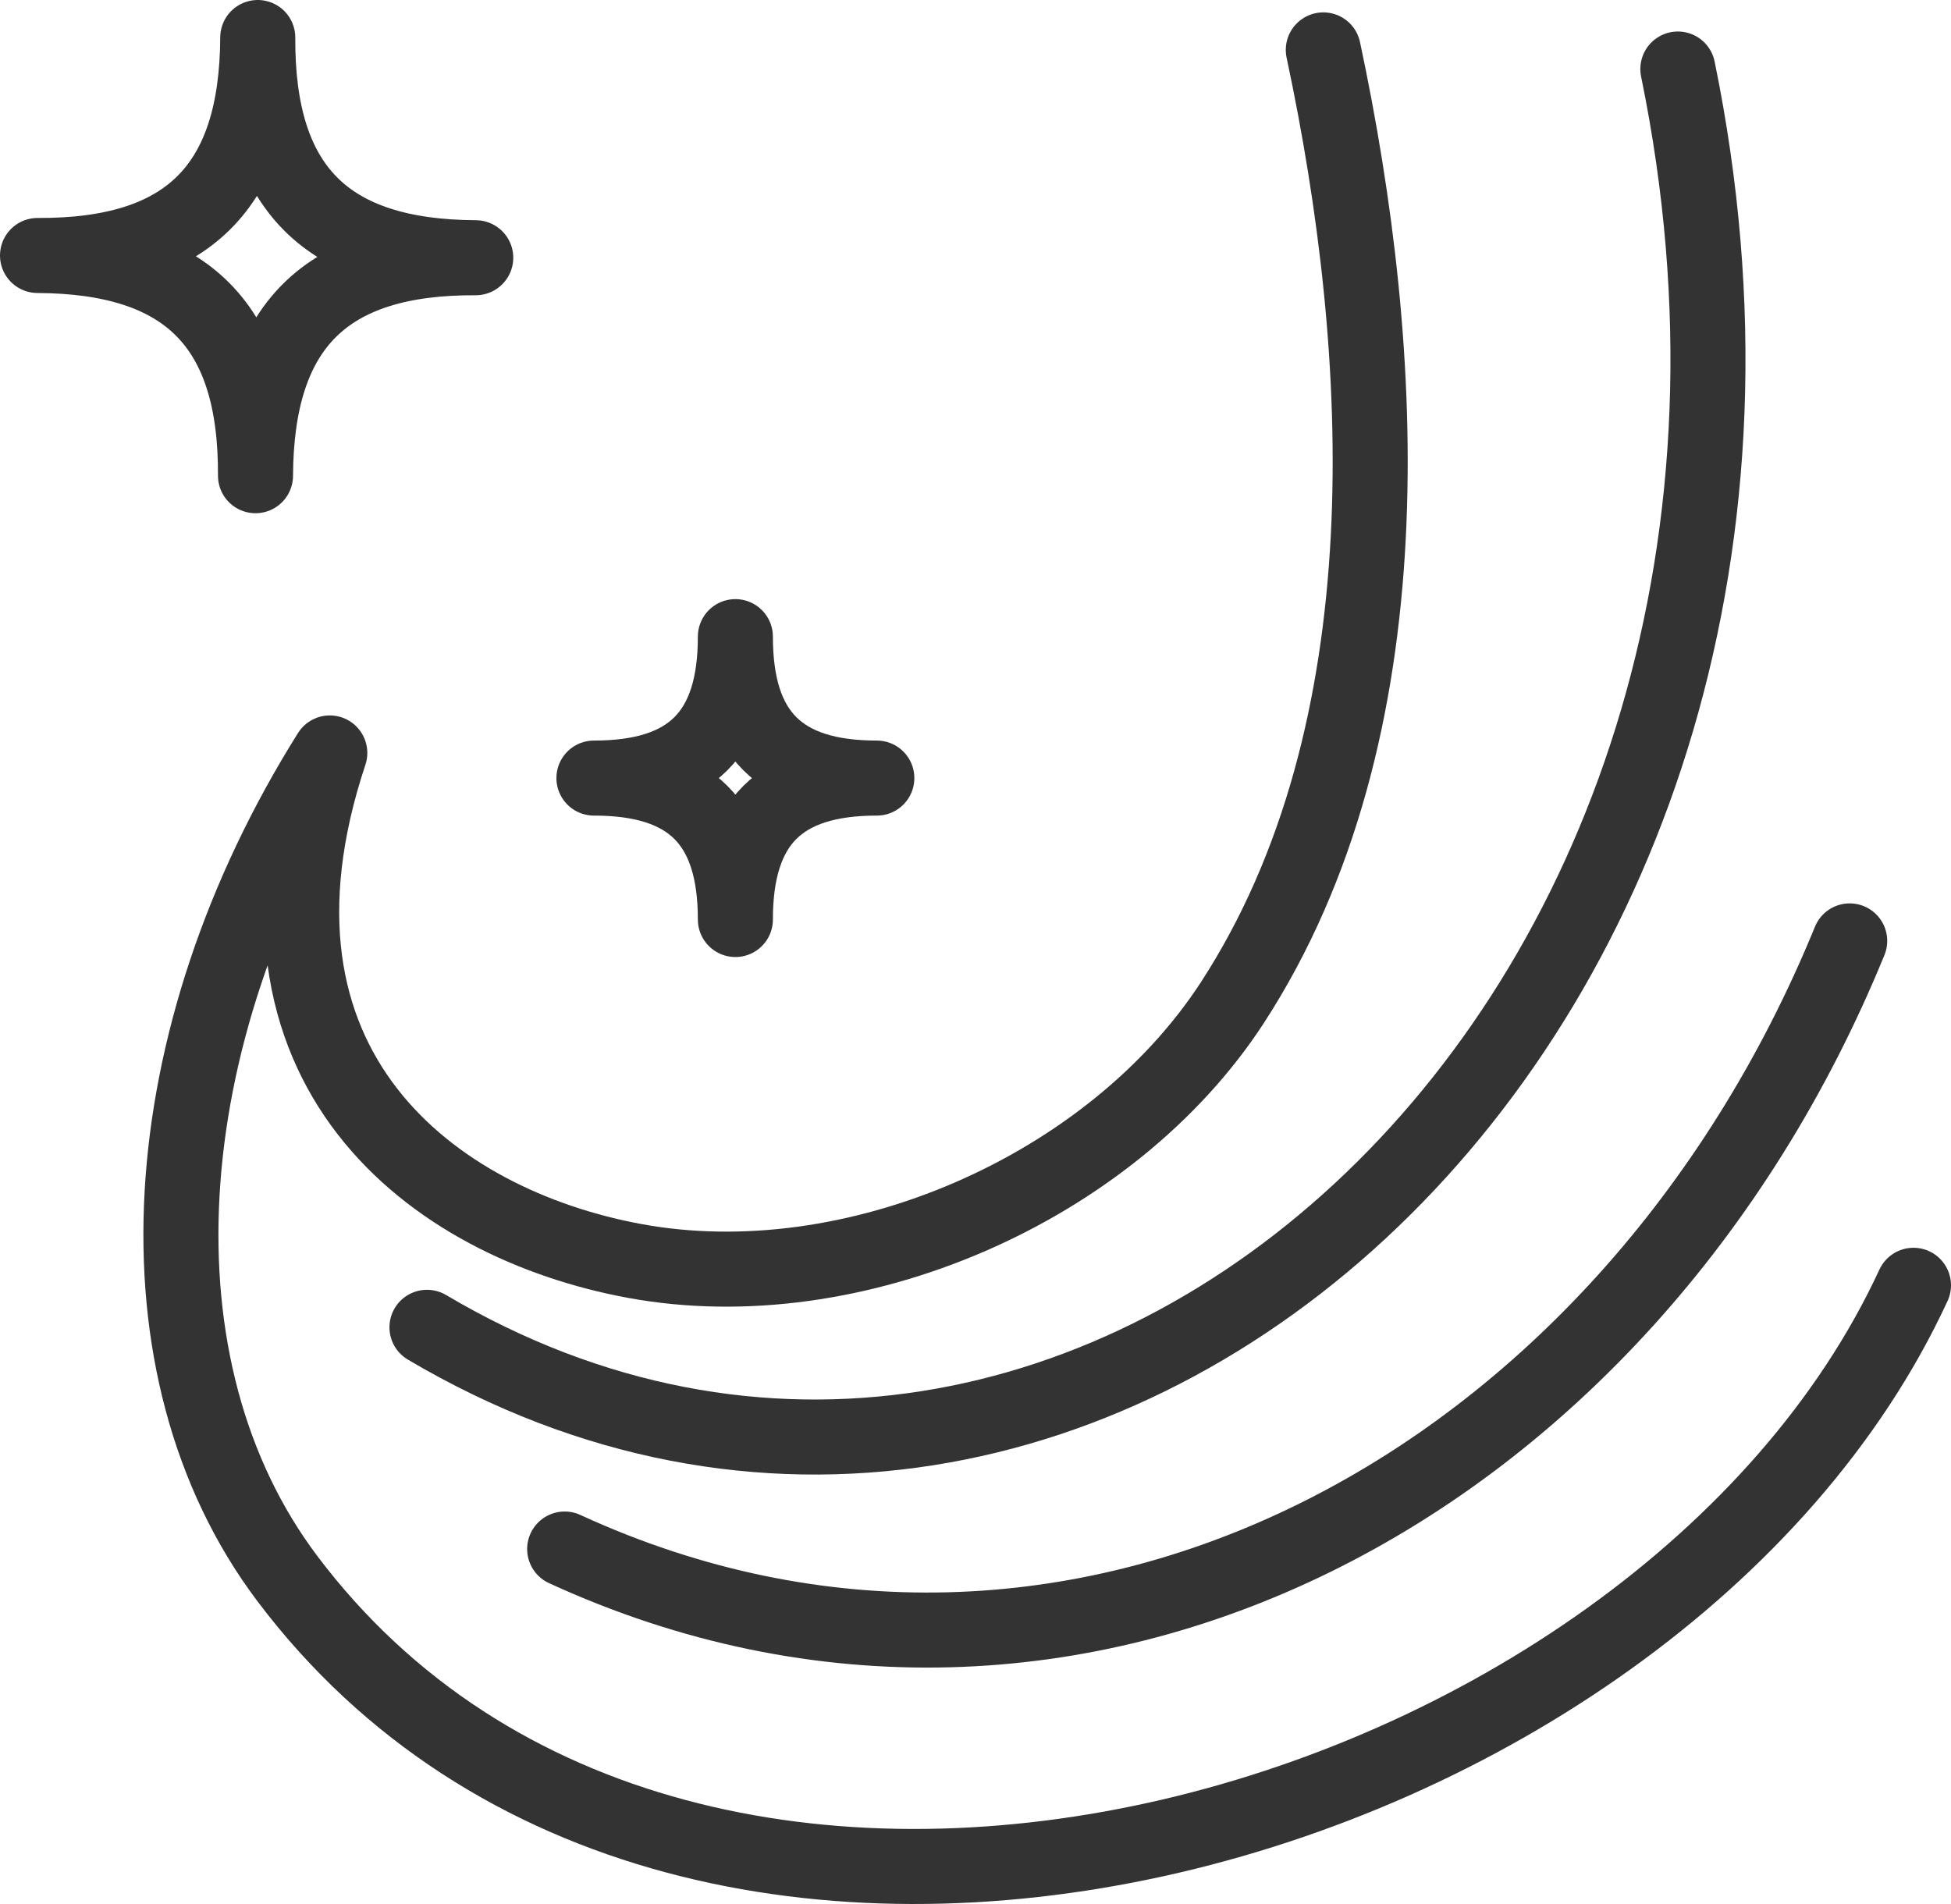
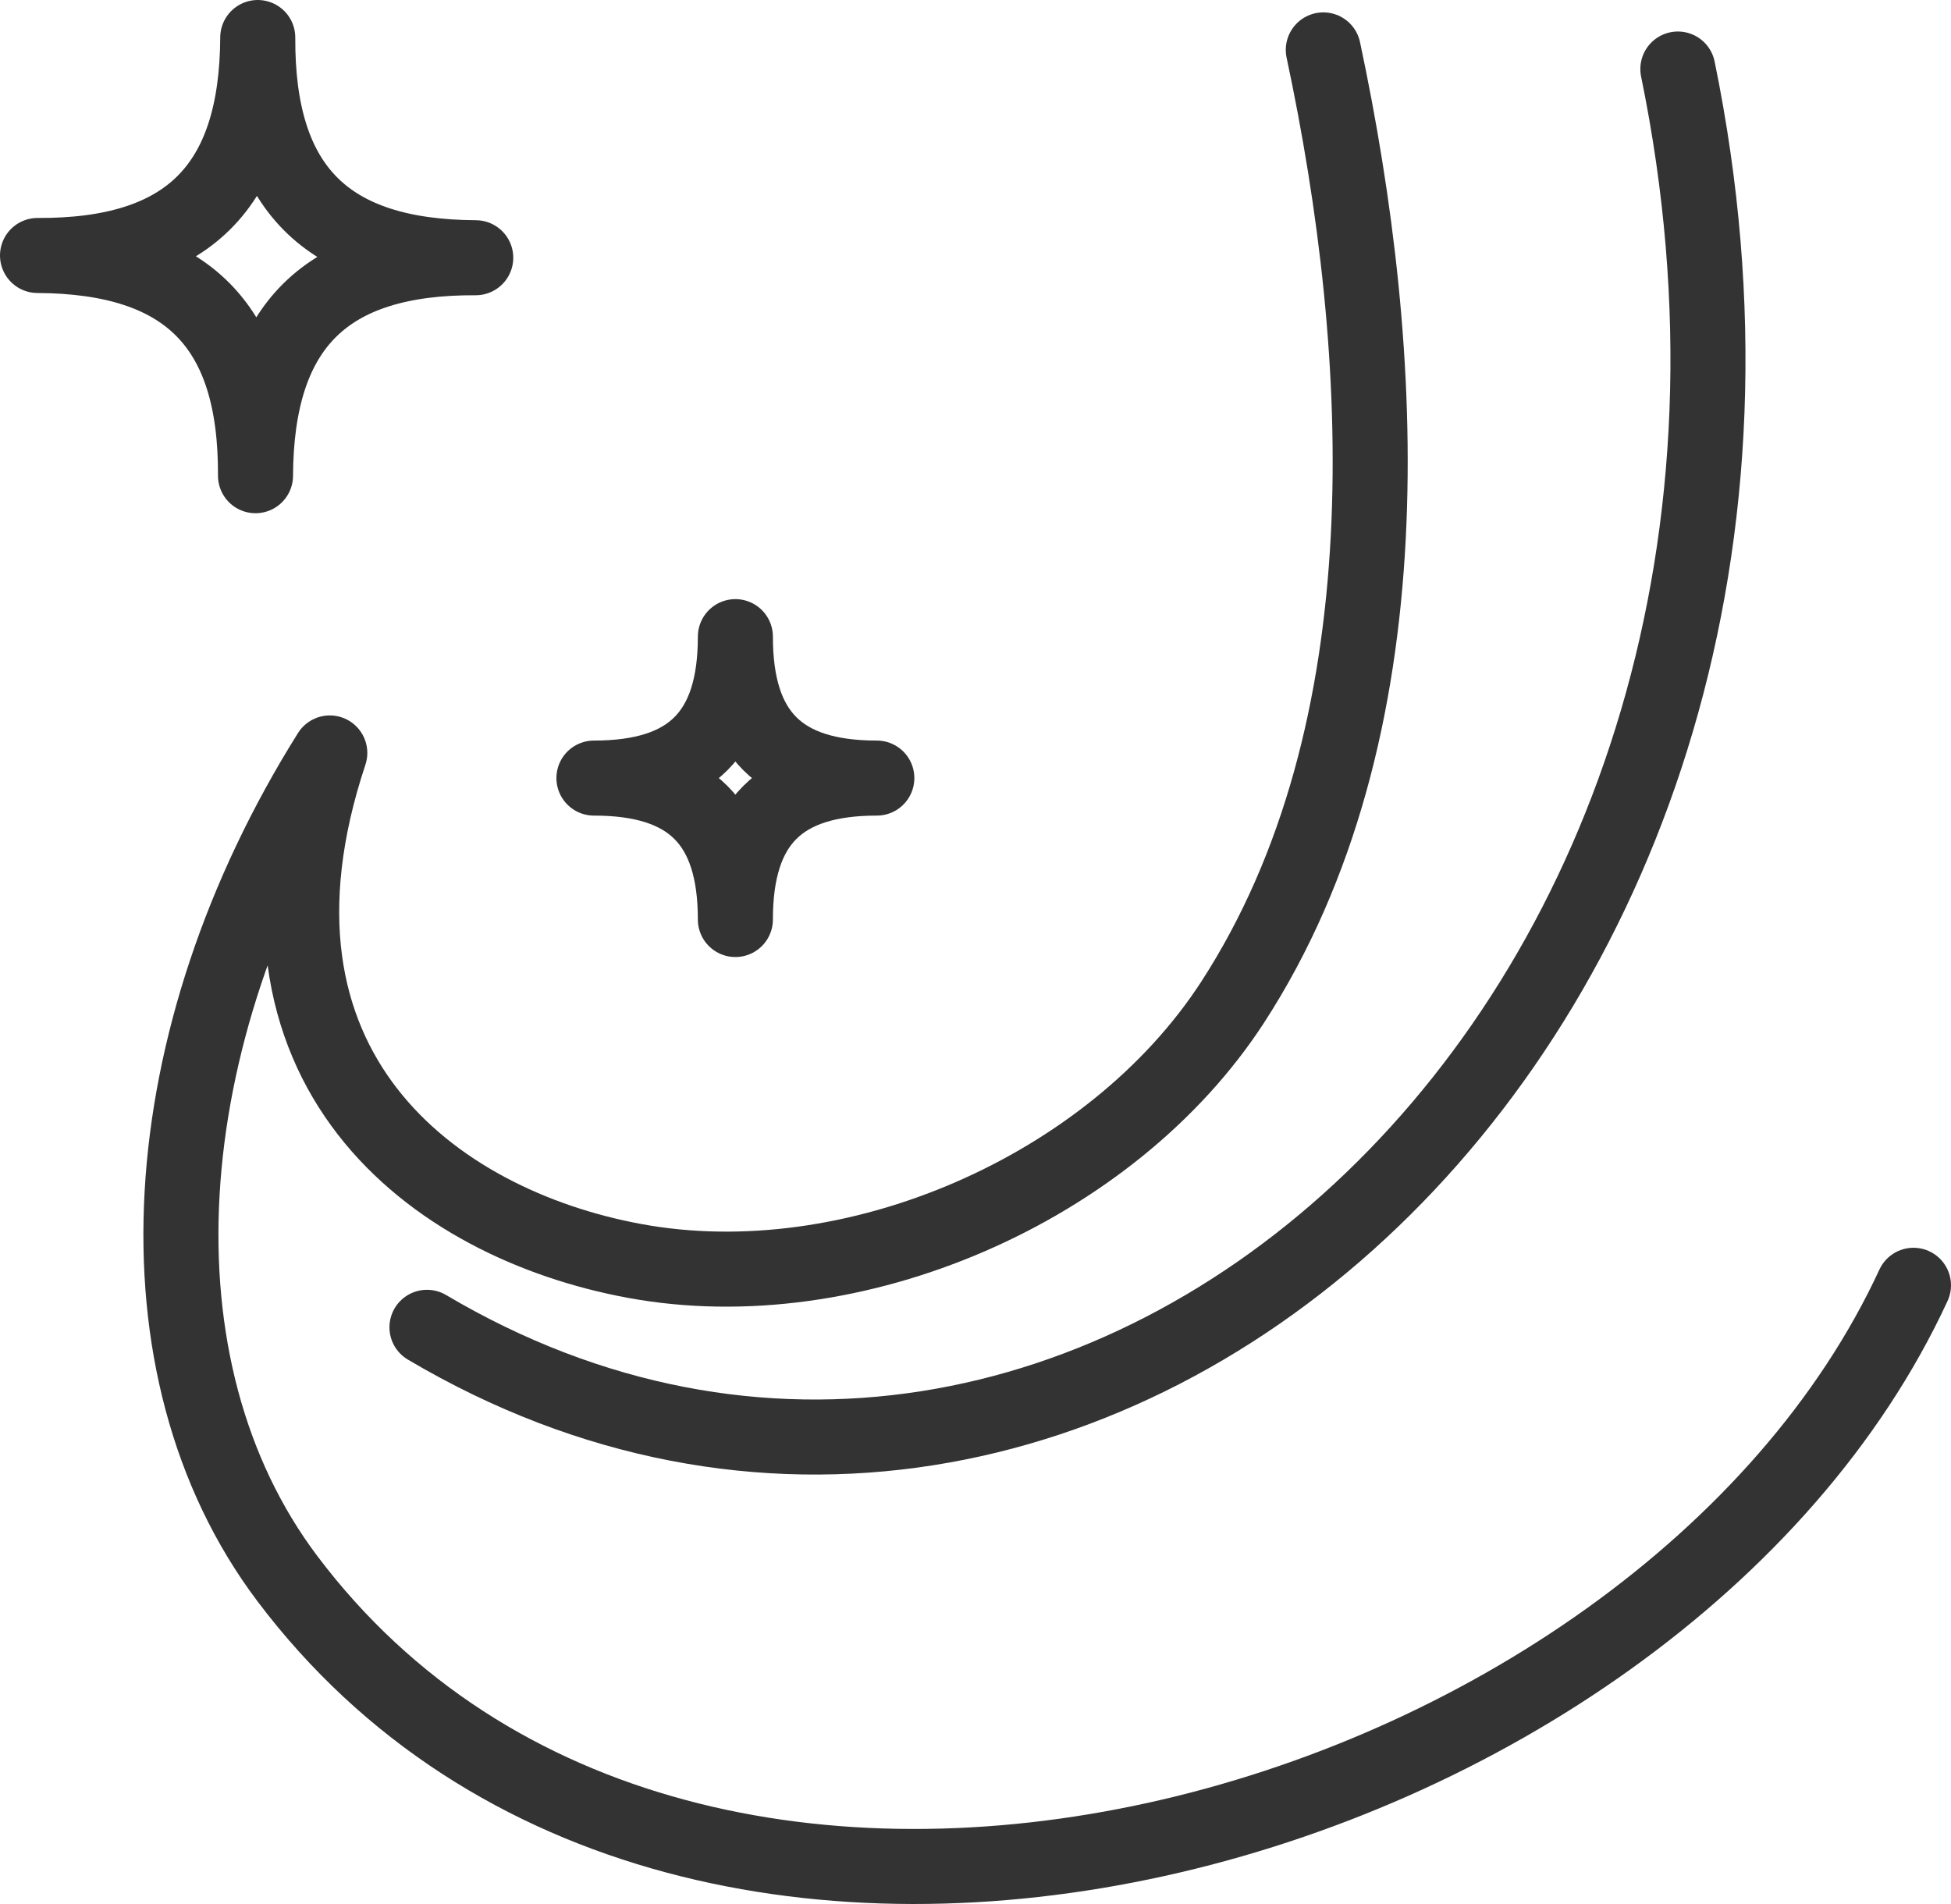
<svg xmlns="http://www.w3.org/2000/svg" id="Layer_1" viewBox="0 0 52 50.75">
  <defs>
    <style>.cls-1{fill:none;stroke:#333;stroke-linecap:round;stroke-linejoin:round;stroke-width:2px;}</style>
  </defs>
  <path class="cls-1" d="M51,34.26c-6.79,14.68-32.58,22.1-43.34,7.82-4.24-5.63-3.62-14.44,1.13-22.01-2.8,8.41,2.76,12.55,8.12,13.54,5.83,1.08,12.71-1.92,15.94-6.89,4.7-7.24,4.14-17.32,2.42-25.39" />
  <path class="cls-1" d="M11.38,35.38C28.9,45.75,49.91,27.13,44.72,1.84" />
-   <path class="cls-1" d="M15.05,41.29c13.57,6.24,28.28-1.61,34.25-16.21" />
-   <path class="cls-1" d="M6.81,12.68c.02-4-1.82-5.85-5.81-5.87,4,.02,5.85-1.82,5.87-5.81-.02,4,1.82,5.85,5.81,5.87-4-.02-5.85,1.82-5.87,5.81Z" />
+   <path class="cls-1" d="M6.81,12.68c.02-4-1.82-5.85-5.81-5.87,4,.02,5.85-1.82,5.87-5.81-.02,4,1.82,5.85,5.81,5.87-4-.02-5.85,1.82-5.87,5.81" />
  <path class="cls-1" d="M19.6,24.51c0-2.58-1.19-3.77-3.77-3.77,2.58,0,3.77-1.19,3.77-3.77,0,2.58,1.19,3.77,3.77,3.77-2.58,0-3.77,1.19-3.77,3.77Z" />
</svg>